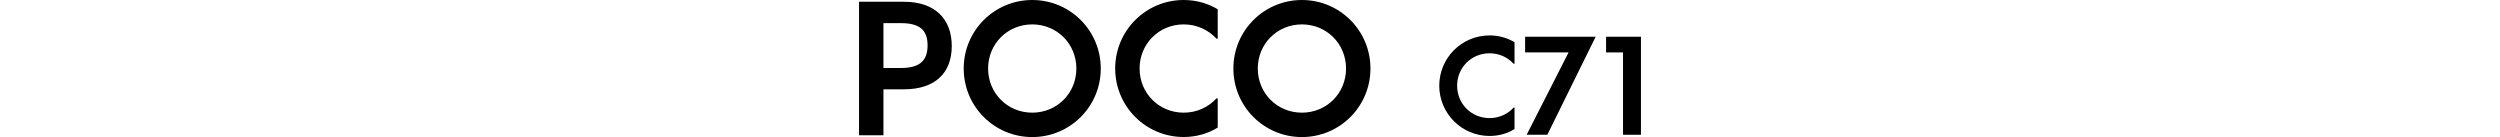
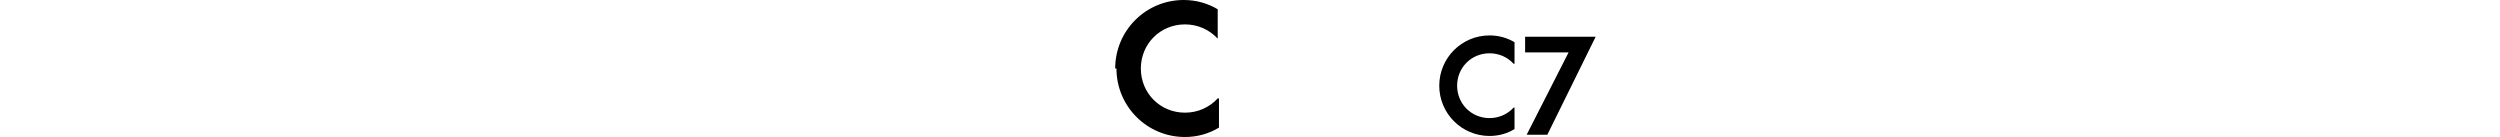
<svg xmlns="http://www.w3.org/2000/svg" id="a" width="456" height="25" viewBox="0 0 456 25">
-   <path d="M156.69.32h8.18c5.71,0,8.73,3.18,8.73,8.08s-3.02,7.89-8.73,7.89h-3.73v8.38h-4.45V.32ZM164.35,12.4c3.51,0,4.84-1.43,4.84-4.12s-1.33-4.06-4.84-4.06h-3.21v8.18h3.21Z" />
-   <path d="M175.78,12.5c0-6.92,5.58-12.5,12.5-12.5s12.5,5.58,12.5,12.5-5.58,12.5-12.5,12.5-12.5-5.58-12.5-12.5ZM188.28,20.55c4.51,0,8.05-3.54,8.05-8.05s-3.54-8.05-8.05-8.05-8.05,3.54-8.05,8.05,3.54,8.05,8.05,8.05Z" />
-   <path d="M203.41,12.5c0-6.92,5.58-12.5,12.5-12.5,2.27,0,4.42.62,6.2,1.69v5.36h-.23c-1.46-1.59-3.57-2.6-5.97-2.6-4.51,0-8.05,3.54-8.05,8.05s3.54,8.05,8.05,8.05c2.4,0,4.51-1.01,5.97-2.6h.23v5.32c-1.79,1.1-3.93,1.72-6.2,1.72-6.92,0-12.5-5.58-12.5-12.5Z" />
-   <path d="M224.97,12.5c0-6.92,5.58-12.5,12.5-12.5s12.5,5.58,12.5,12.5-5.58,12.5-12.5,12.5-12.5-5.58-12.5-12.5ZM237.47,20.55c4.51,0,8.05-3.54,8.05-8.05s-3.54-8.05-8.05-8.05-8.05,3.54-8.05,8.05,3.54,8.05,8.05,8.05Z" />
+   <path d="M203.41,12.5c0-6.92,5.58-12.5,12.5-12.5,2.27,0,4.42.62,6.2,1.69v5.36c-1.46-1.59-3.57-2.6-5.97-2.6-4.51,0-8.05,3.54-8.05,8.05s3.54,8.05,8.05,8.05c2.4,0,4.51-1.01,5.97-2.6h.23v5.32c-1.79,1.1-3.93,1.72-6.2,1.72-6.92,0-12.5-5.58-12.5-12.5Z" />
  <path d="M262.52,15.64c0-5.08,4.1-9.18,9.18-9.18,1.67,0,3.24.45,4.55,1.24v3.93h-.17c-1.07-1.17-2.62-1.91-4.39-1.91-3.31,0-5.91,2.6-5.91,5.91s2.6,5.91,5.91,5.91c1.76,0,3.31-.74,4.39-1.91h.17v3.91c-1.31.81-2.88,1.26-4.55,1.26-5.08,0-9.18-4.1-9.18-9.18Z" />
  <path d="M286.12,9.56h-7.94v-2.86h12.87l-8.82,17.88h-3.77l7.65-15.02Z" />
-   <path d="M296.05,9.56h-3.1v-2.86h6.36v17.88h-3.27v-15.02Z" />
</svg>